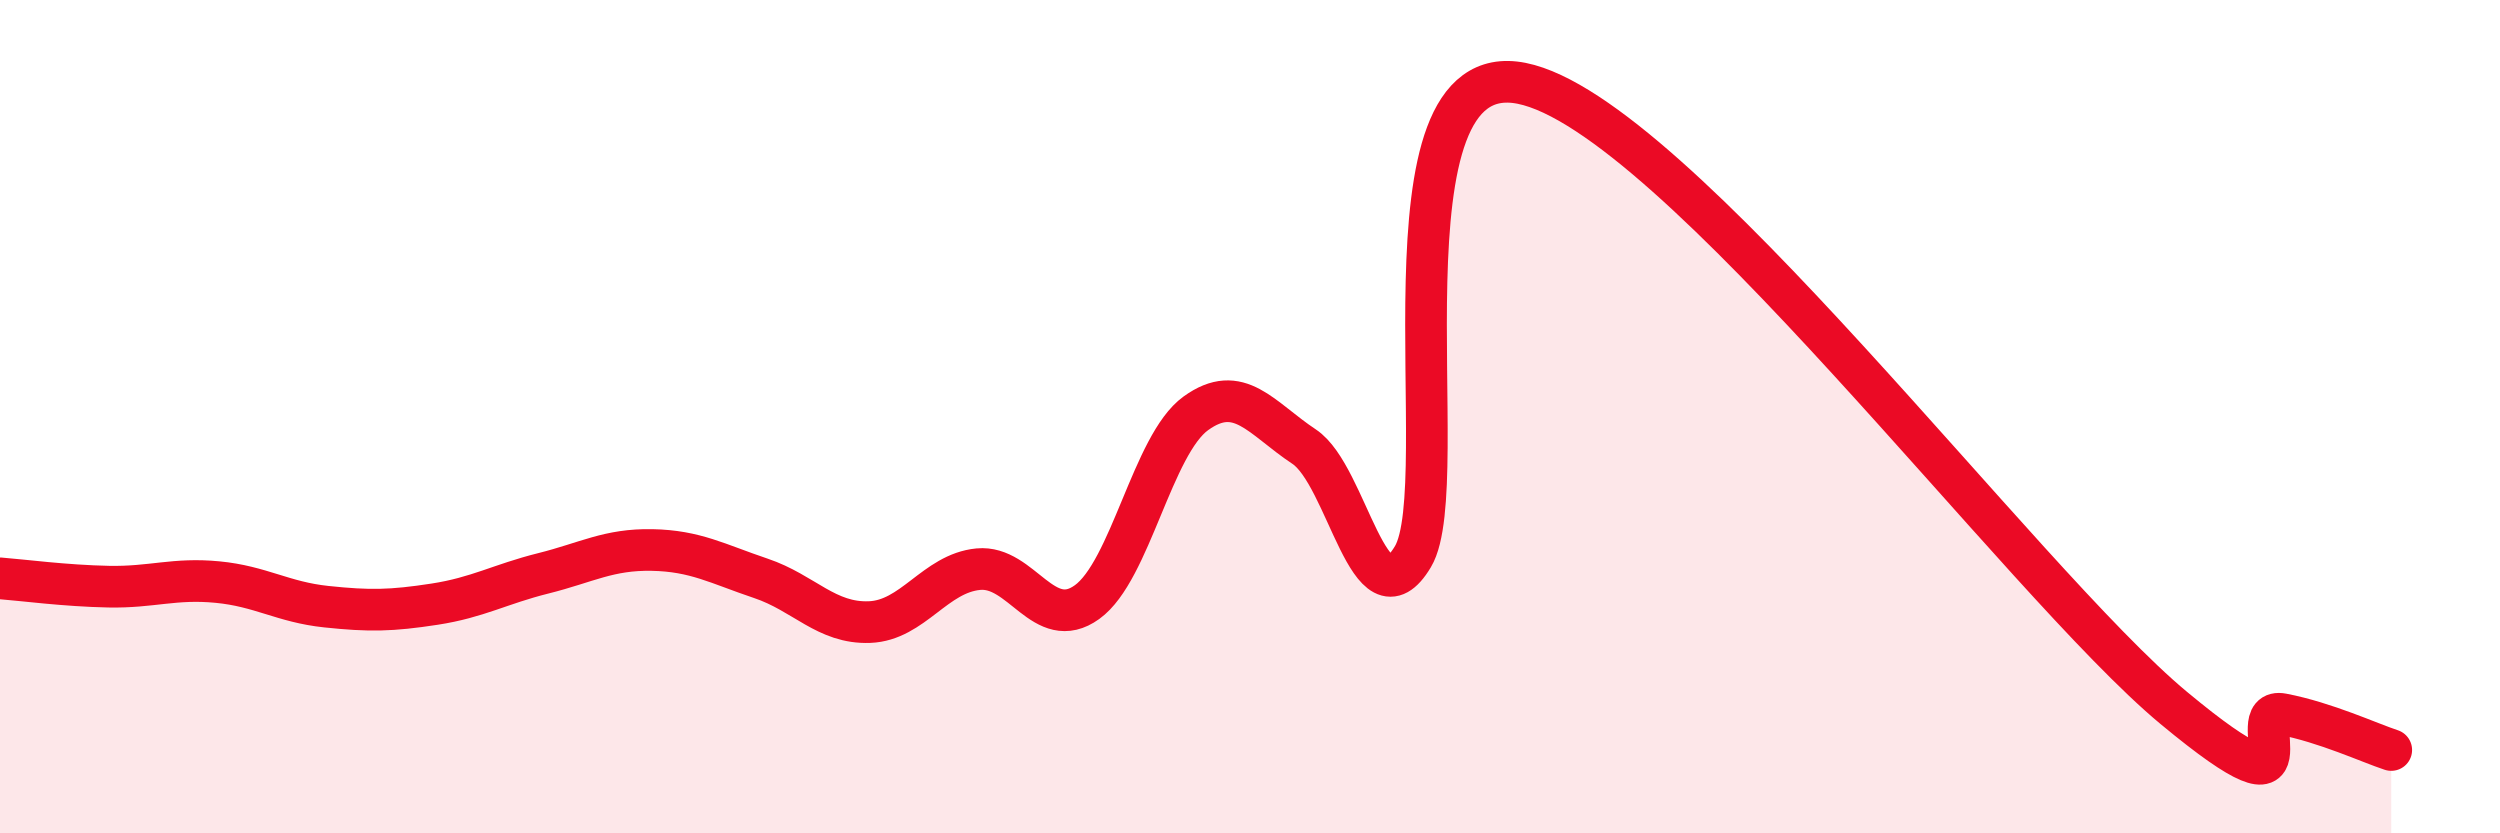
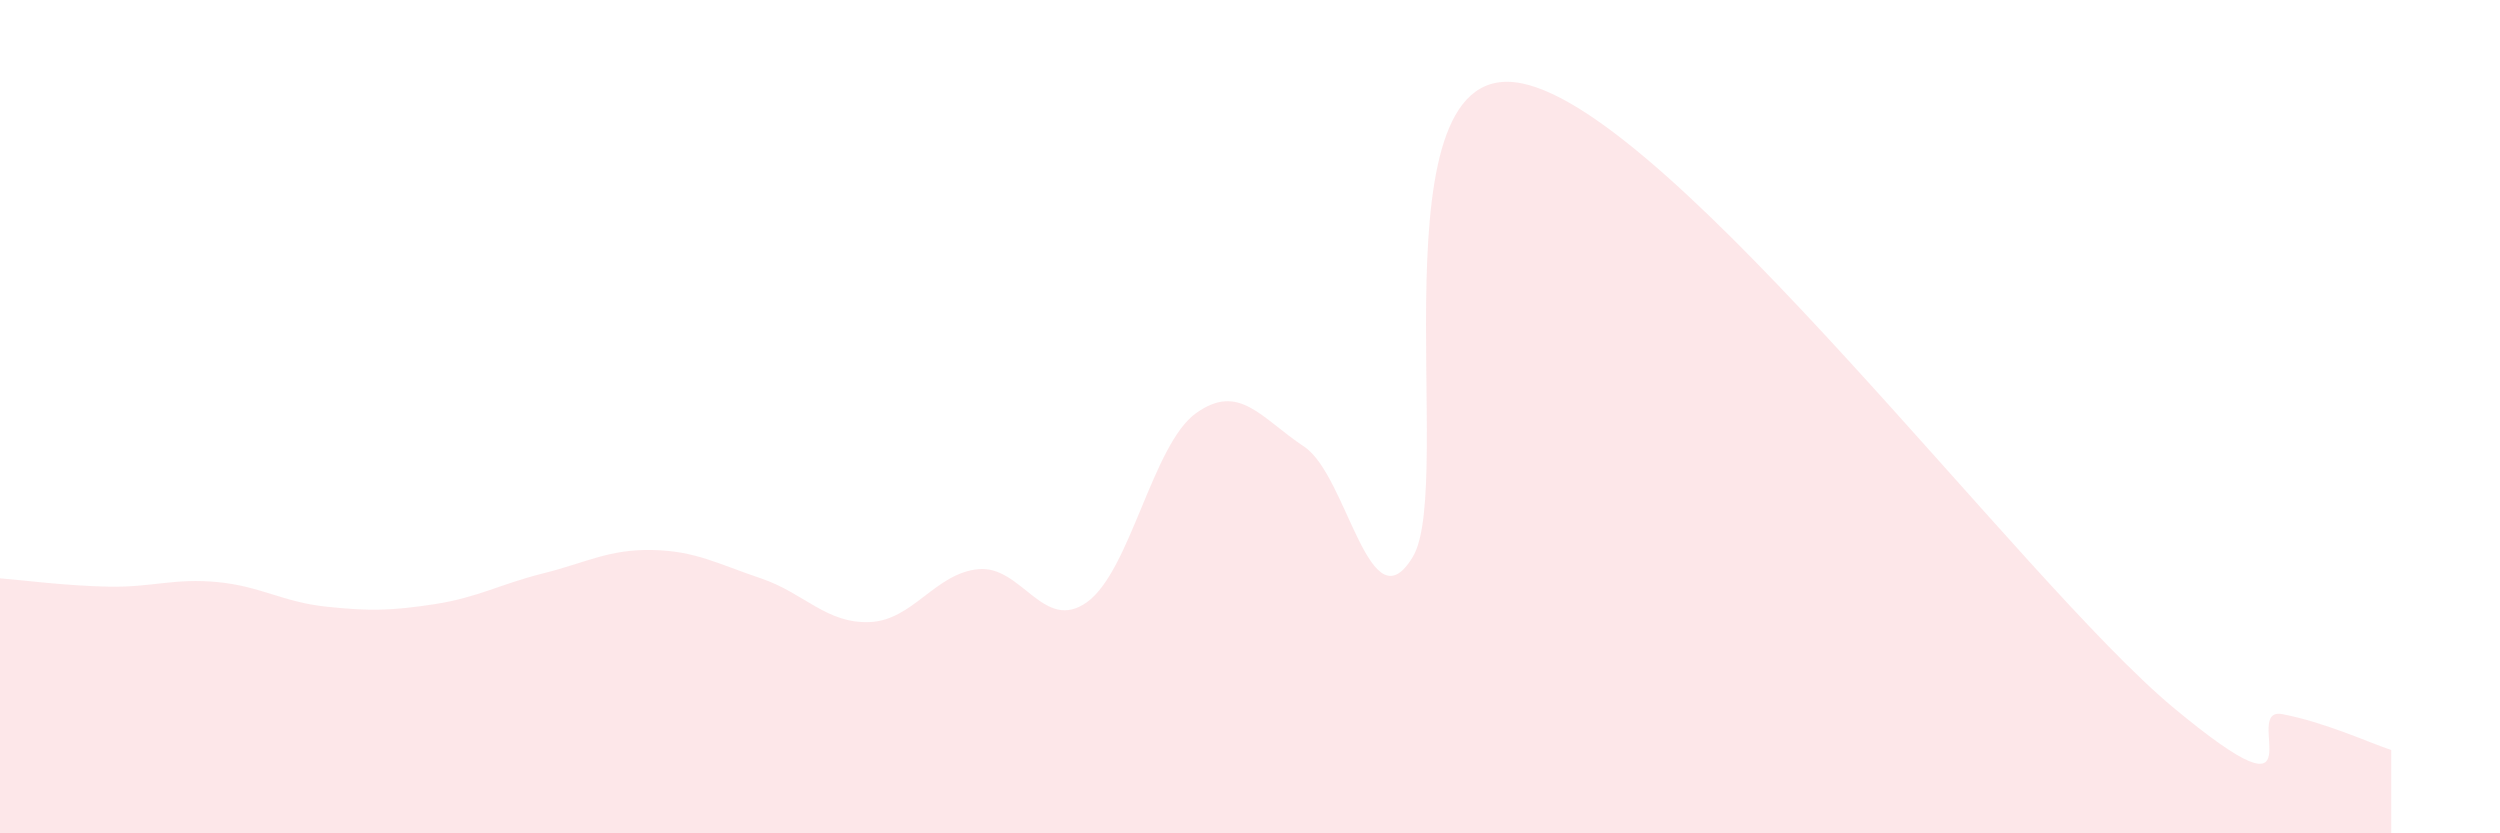
<svg xmlns="http://www.w3.org/2000/svg" width="60" height="20" viewBox="0 0 60 20">
  <path d="M 0,13.88 C 0.52,13.92 1.57,14.06 2.61,14.08 C 3.65,14.1 4.18,13.87 5.22,13.97 C 6.26,14.07 6.79,14.45 7.83,14.56 C 8.87,14.67 9.39,14.66 10.43,14.5 C 11.47,14.34 12,14.02 13.04,13.76 C 14.08,13.5 14.61,13.18 15.65,13.2 C 16.69,13.22 17.22,13.53 18.26,13.88 C 19.3,14.23 19.83,14.97 20.87,14.93 C 21.91,14.89 22.44,13.76 23.48,13.66 C 24.52,13.56 25.05,15.2 26.09,14.45 C 27.13,13.7 27.66,10.67 28.7,9.92 C 29.74,9.17 30.26,10.03 31.3,10.72 C 32.34,11.41 32.87,15.1 33.91,13.36 C 34.95,11.62 32.87,1.27 36.52,2 C 40.17,2.73 48.52,13.96 52.17,16.99 C 55.82,20.02 53.74,16.94 54.78,17.14 C 55.82,17.34 56.87,17.83 57.39,18L57.39 20L0 20Z" fill="#EB0A25" opacity="0.1" stroke-linecap="round" stroke-linejoin="round" />
-   <path d="M 0,13.88 C 0.52,13.92 1.57,14.06 2.61,14.08 C 3.65,14.1 4.18,13.87 5.22,13.97 C 6.26,14.07 6.79,14.45 7.83,14.56 C 8.87,14.67 9.39,14.66 10.43,14.5 C 11.47,14.34 12,14.02 13.04,13.76 C 14.08,13.5 14.61,13.18 15.65,13.2 C 16.69,13.22 17.22,13.53 18.26,13.88 C 19.3,14.23 19.83,14.97 20.87,14.93 C 21.91,14.89 22.44,13.76 23.48,13.66 C 24.52,13.56 25.05,15.2 26.09,14.45 C 27.13,13.7 27.66,10.67 28.7,9.92 C 29.74,9.17 30.26,10.03 31.3,10.72 C 32.34,11.41 32.87,15.1 33.91,13.36 C 34.95,11.62 32.87,1.27 36.52,2 C 40.17,2.73 48.52,13.96 52.17,16.99 C 55.82,20.02 53.74,16.94 54.78,17.14 C 55.82,17.34 56.87,17.83 57.39,18" stroke="#EB0A25" stroke-width="1" fill="none" stroke-linecap="round" stroke-linejoin="round" />
</svg>